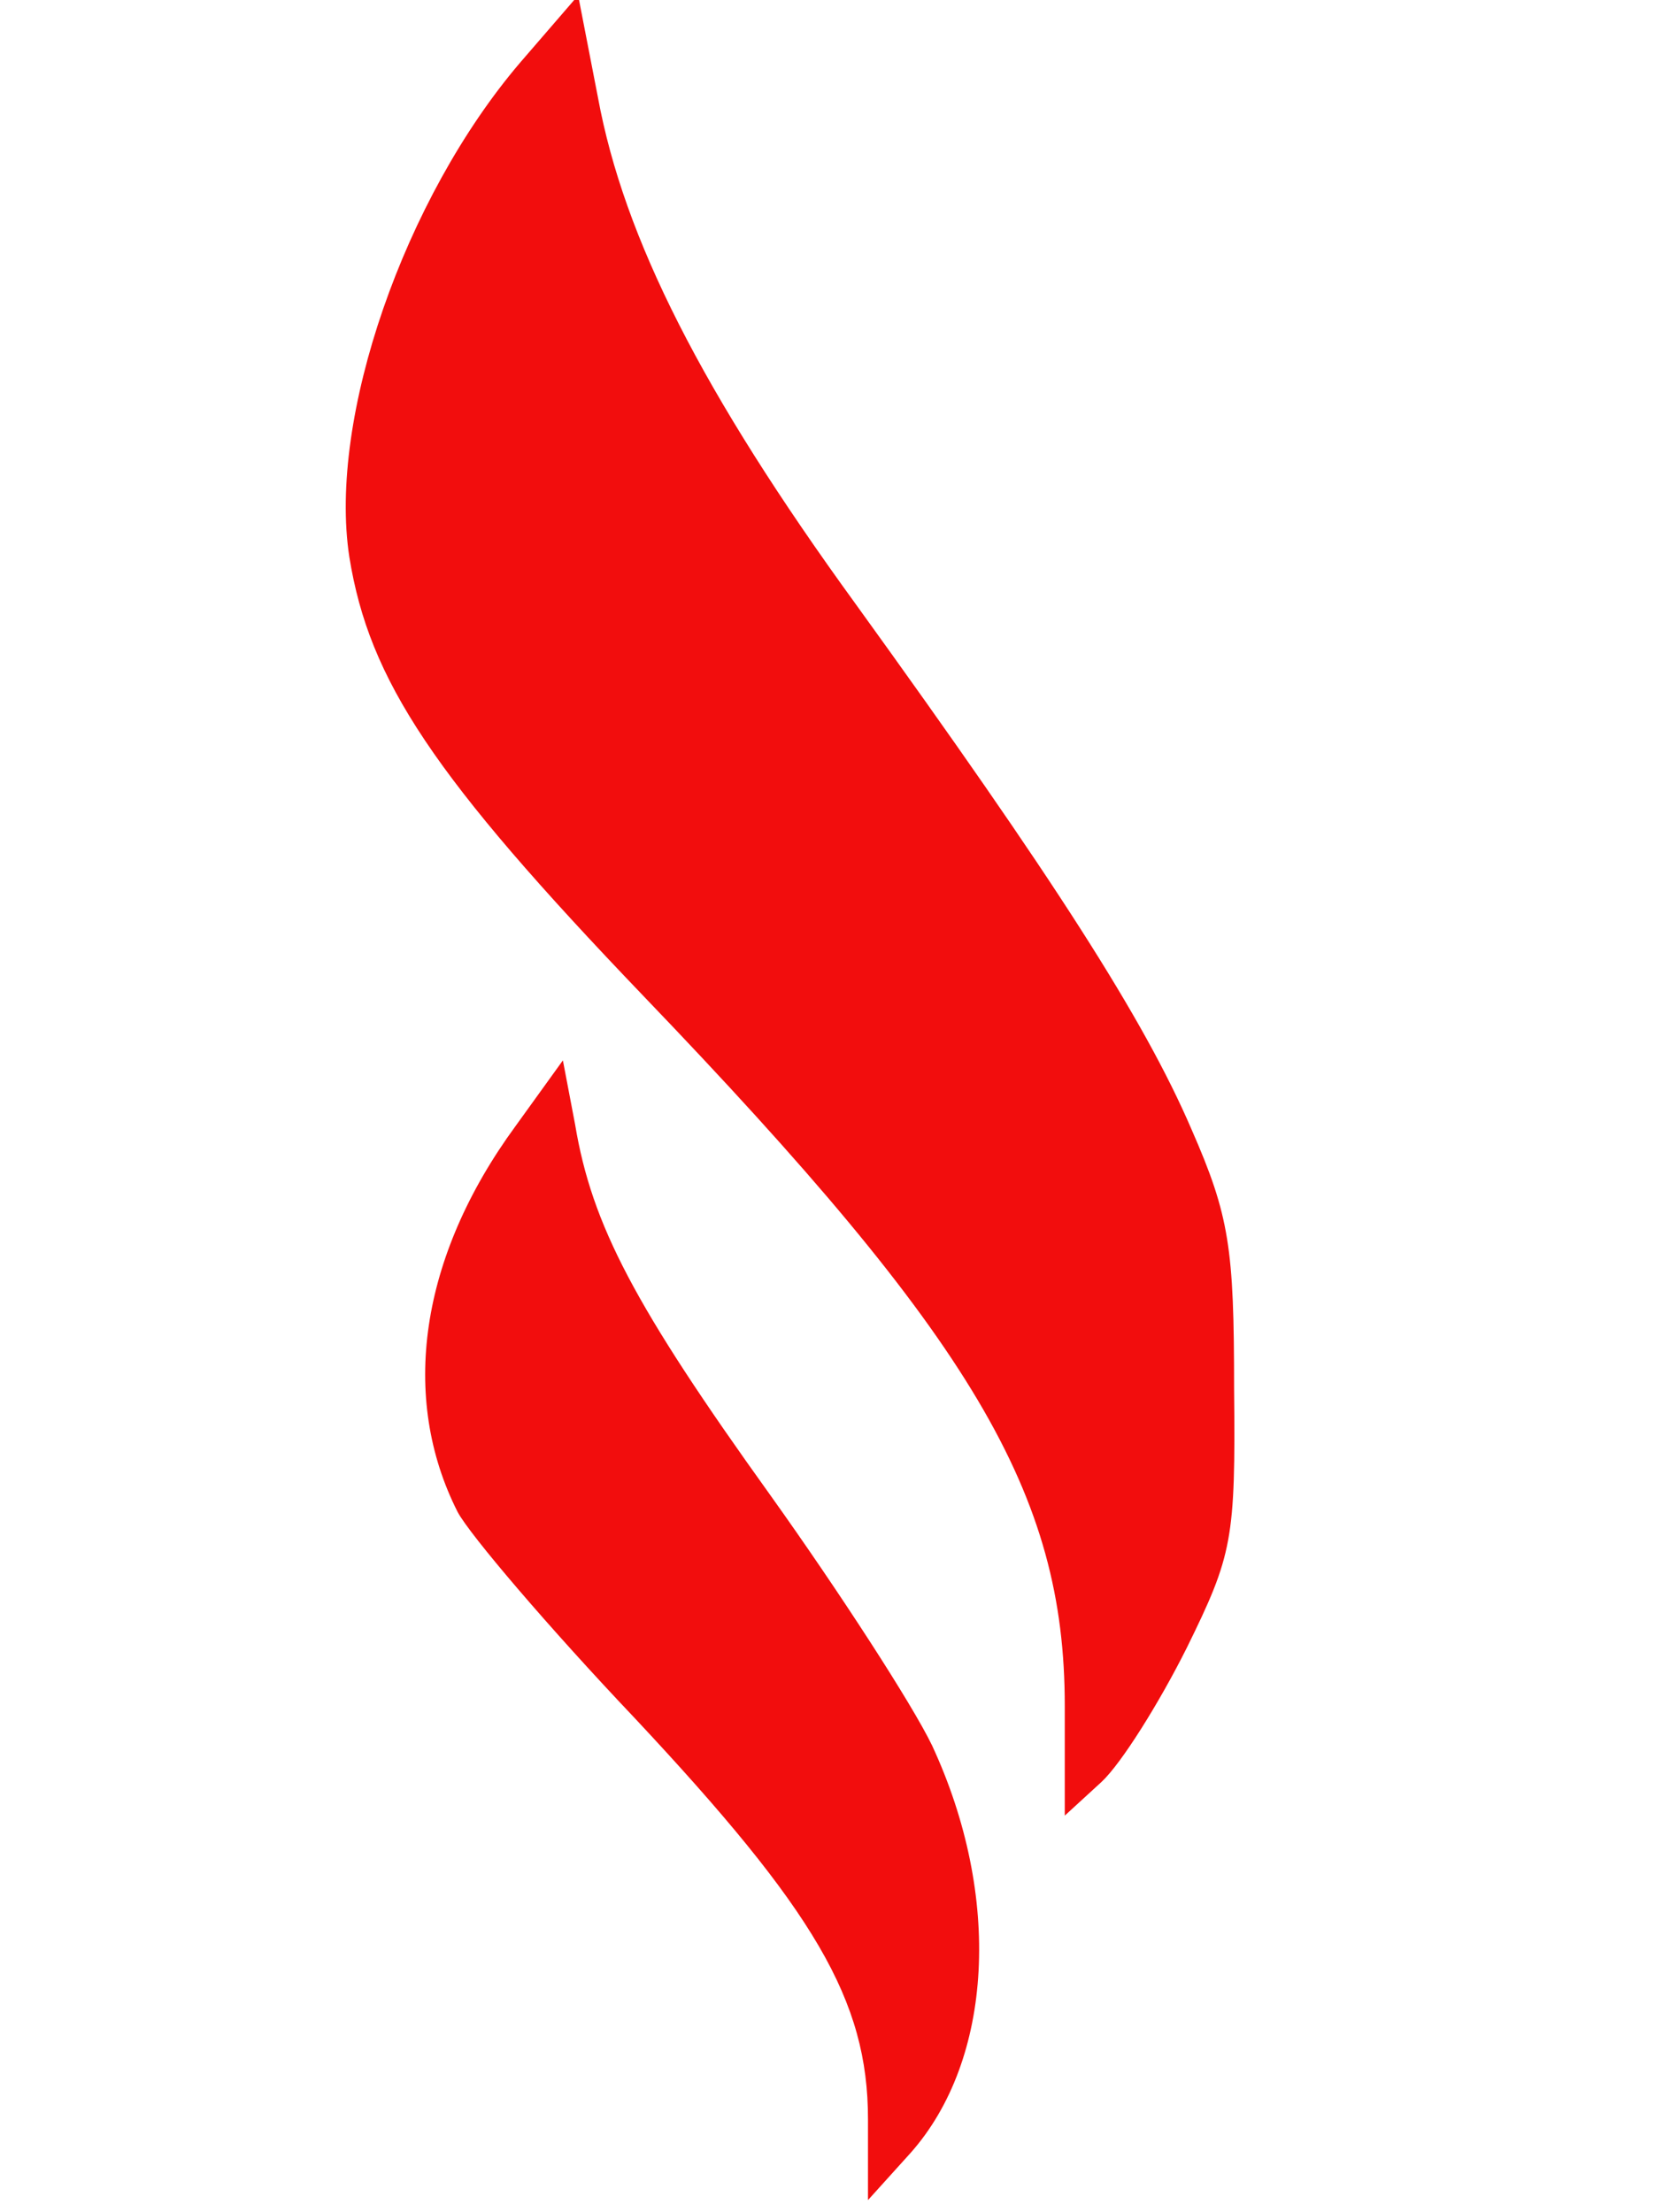
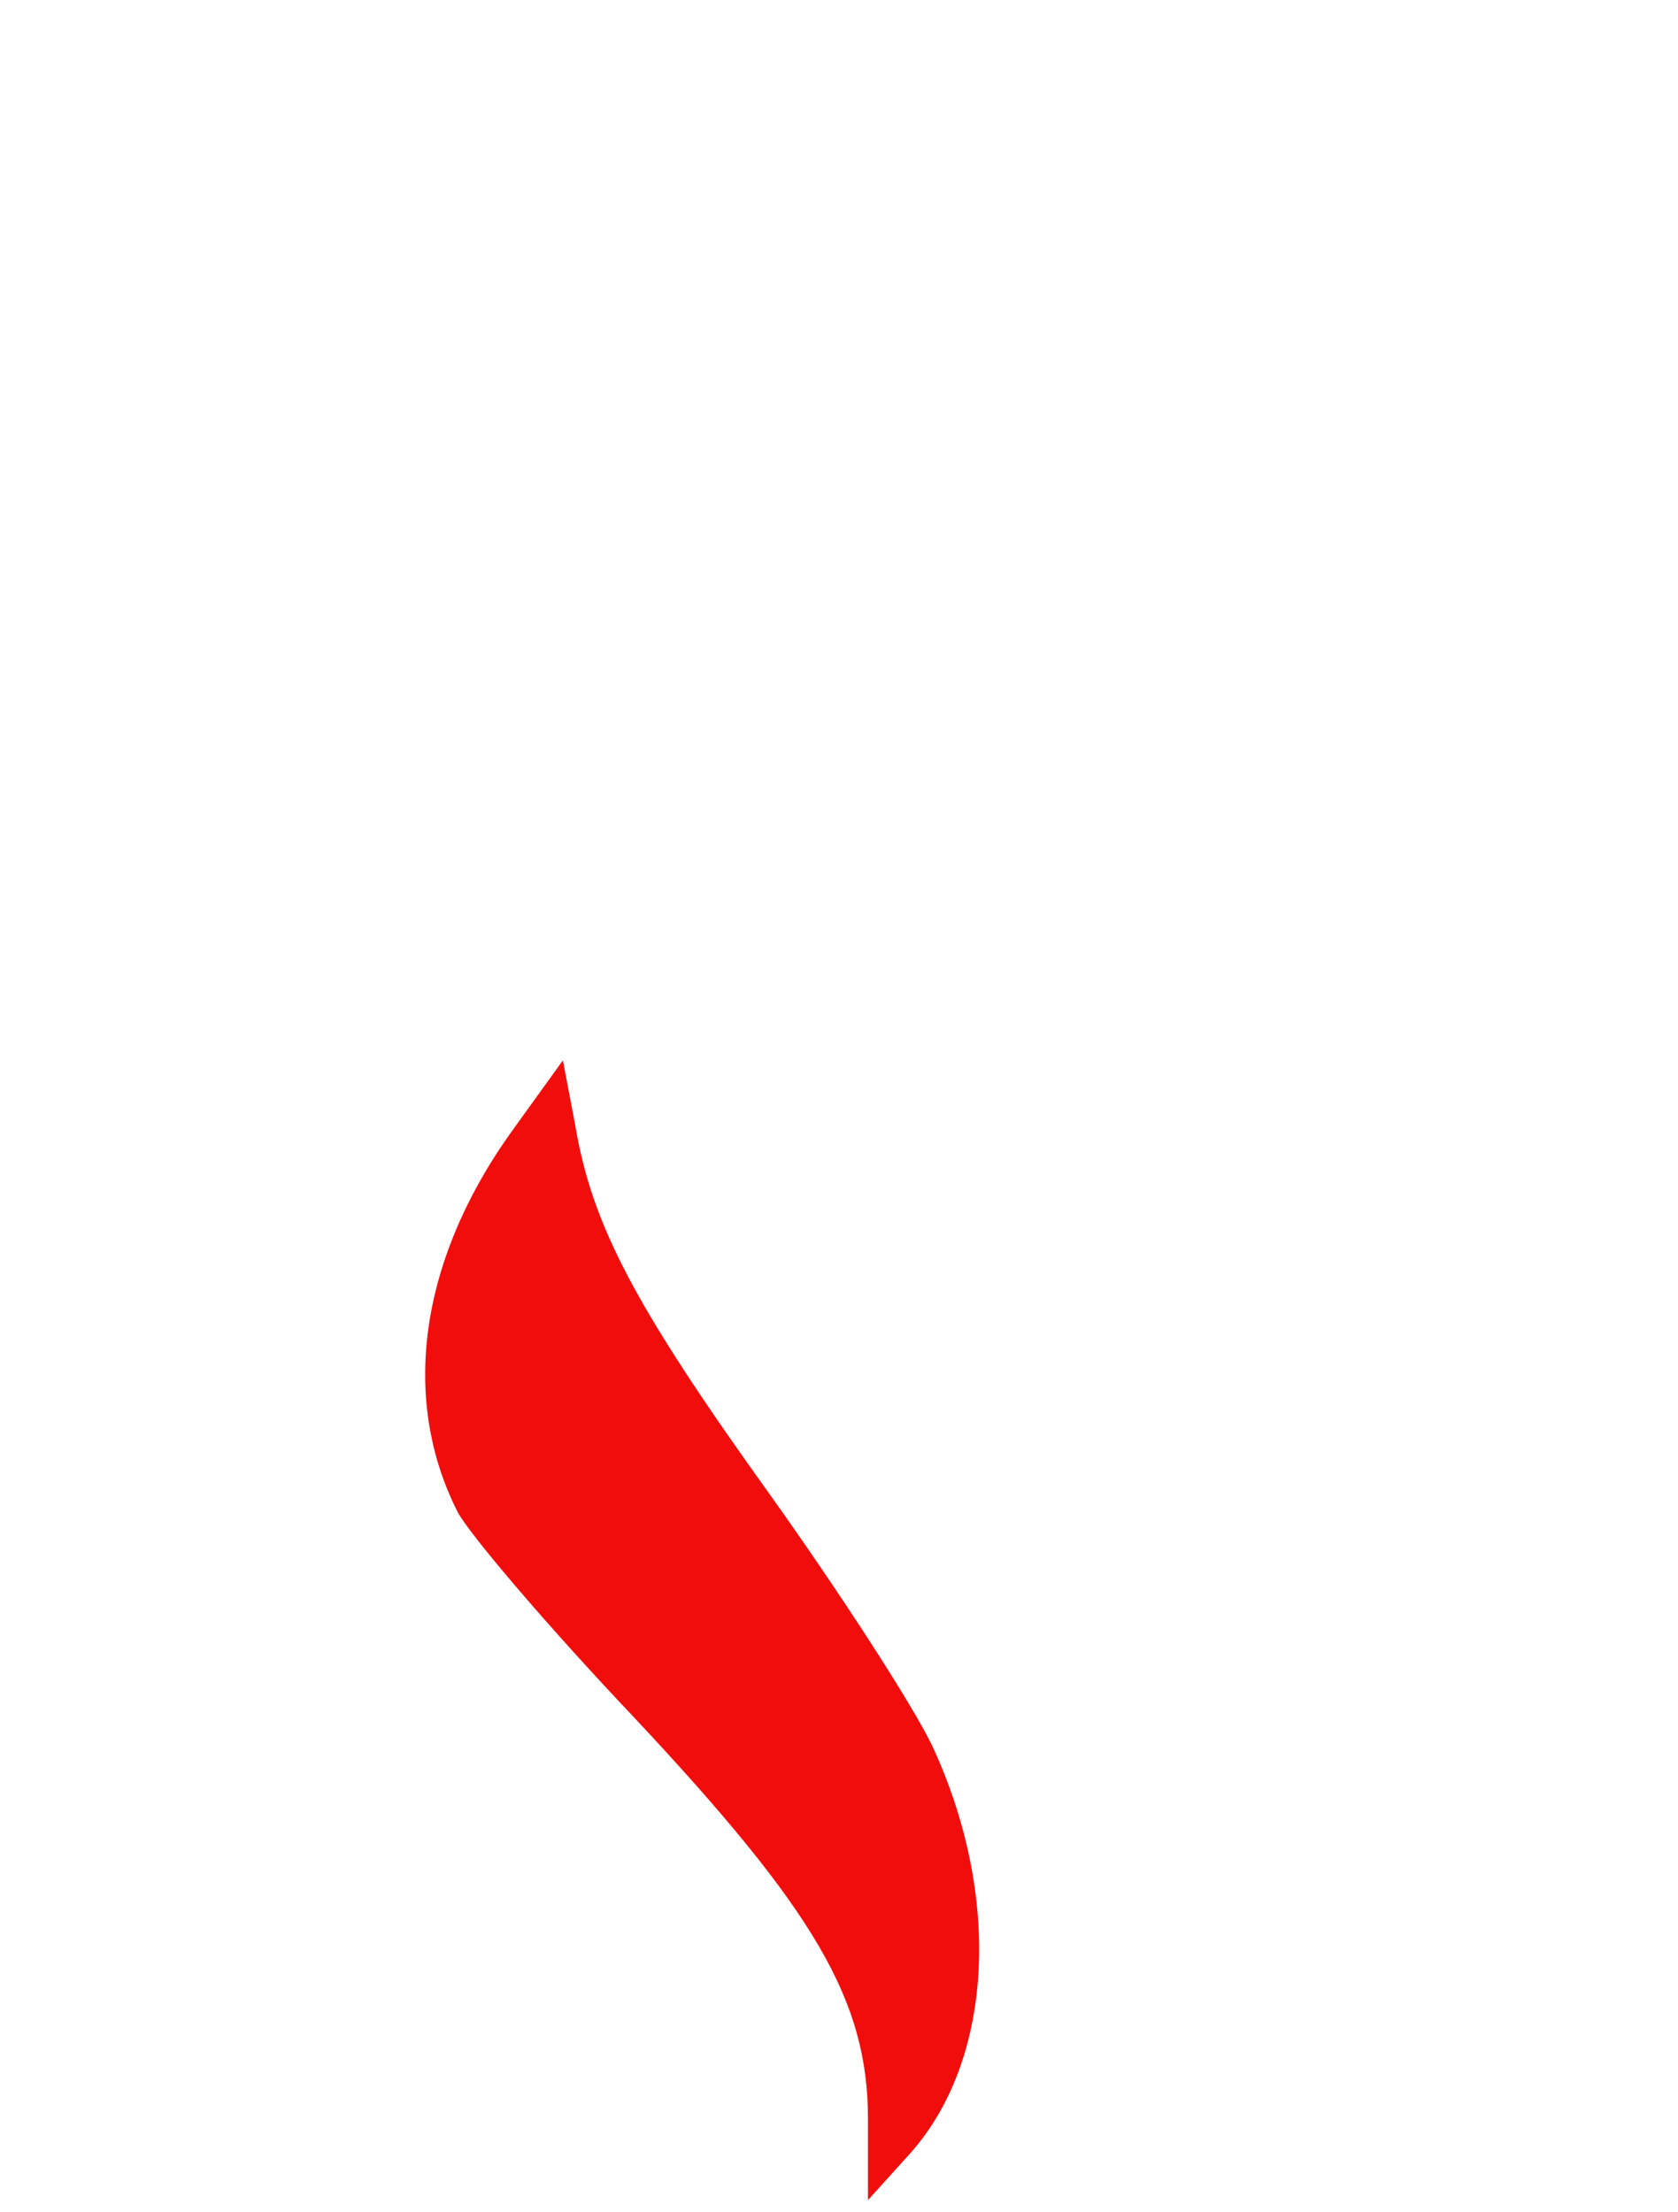
<svg xmlns="http://www.w3.org/2000/svg" version="1.0" width="110pt" height="145pt" viewBox="198 413 65 145" preserveAspectRatio="xMidYMid meet">
  <g transform="translate(0,1000) scale(0.1,-0.1)" fill="#f20d0d" stroke="none">
-     <path d="M2096 5829 c-76 -89 -126 -233 -112 -324 13 -81 55 -144 193 -288 216 -225 276 -326 276 -465 l0 -72 24 22 c13 12 38 52 56 88 30 61 32 71 31 170 0 92 -3 113 -28 170 -31 72 -90 164 -220 344 -101 139 -152 240 -169 332 l-13 67 -38 -44z" />
    <path d="M2093 5132 c-63 -86 -76 -178 -38 -253 8 -15 60 -76 116 -135 118 -126 153 -185 153 -263 l0 -53 28 31 c54 61 60 168 14 267 -13 27 -61 101 -106 164 -89 124 -117 177 -128 243 l-8 42 -31 -43z" />
  </g>
</svg>